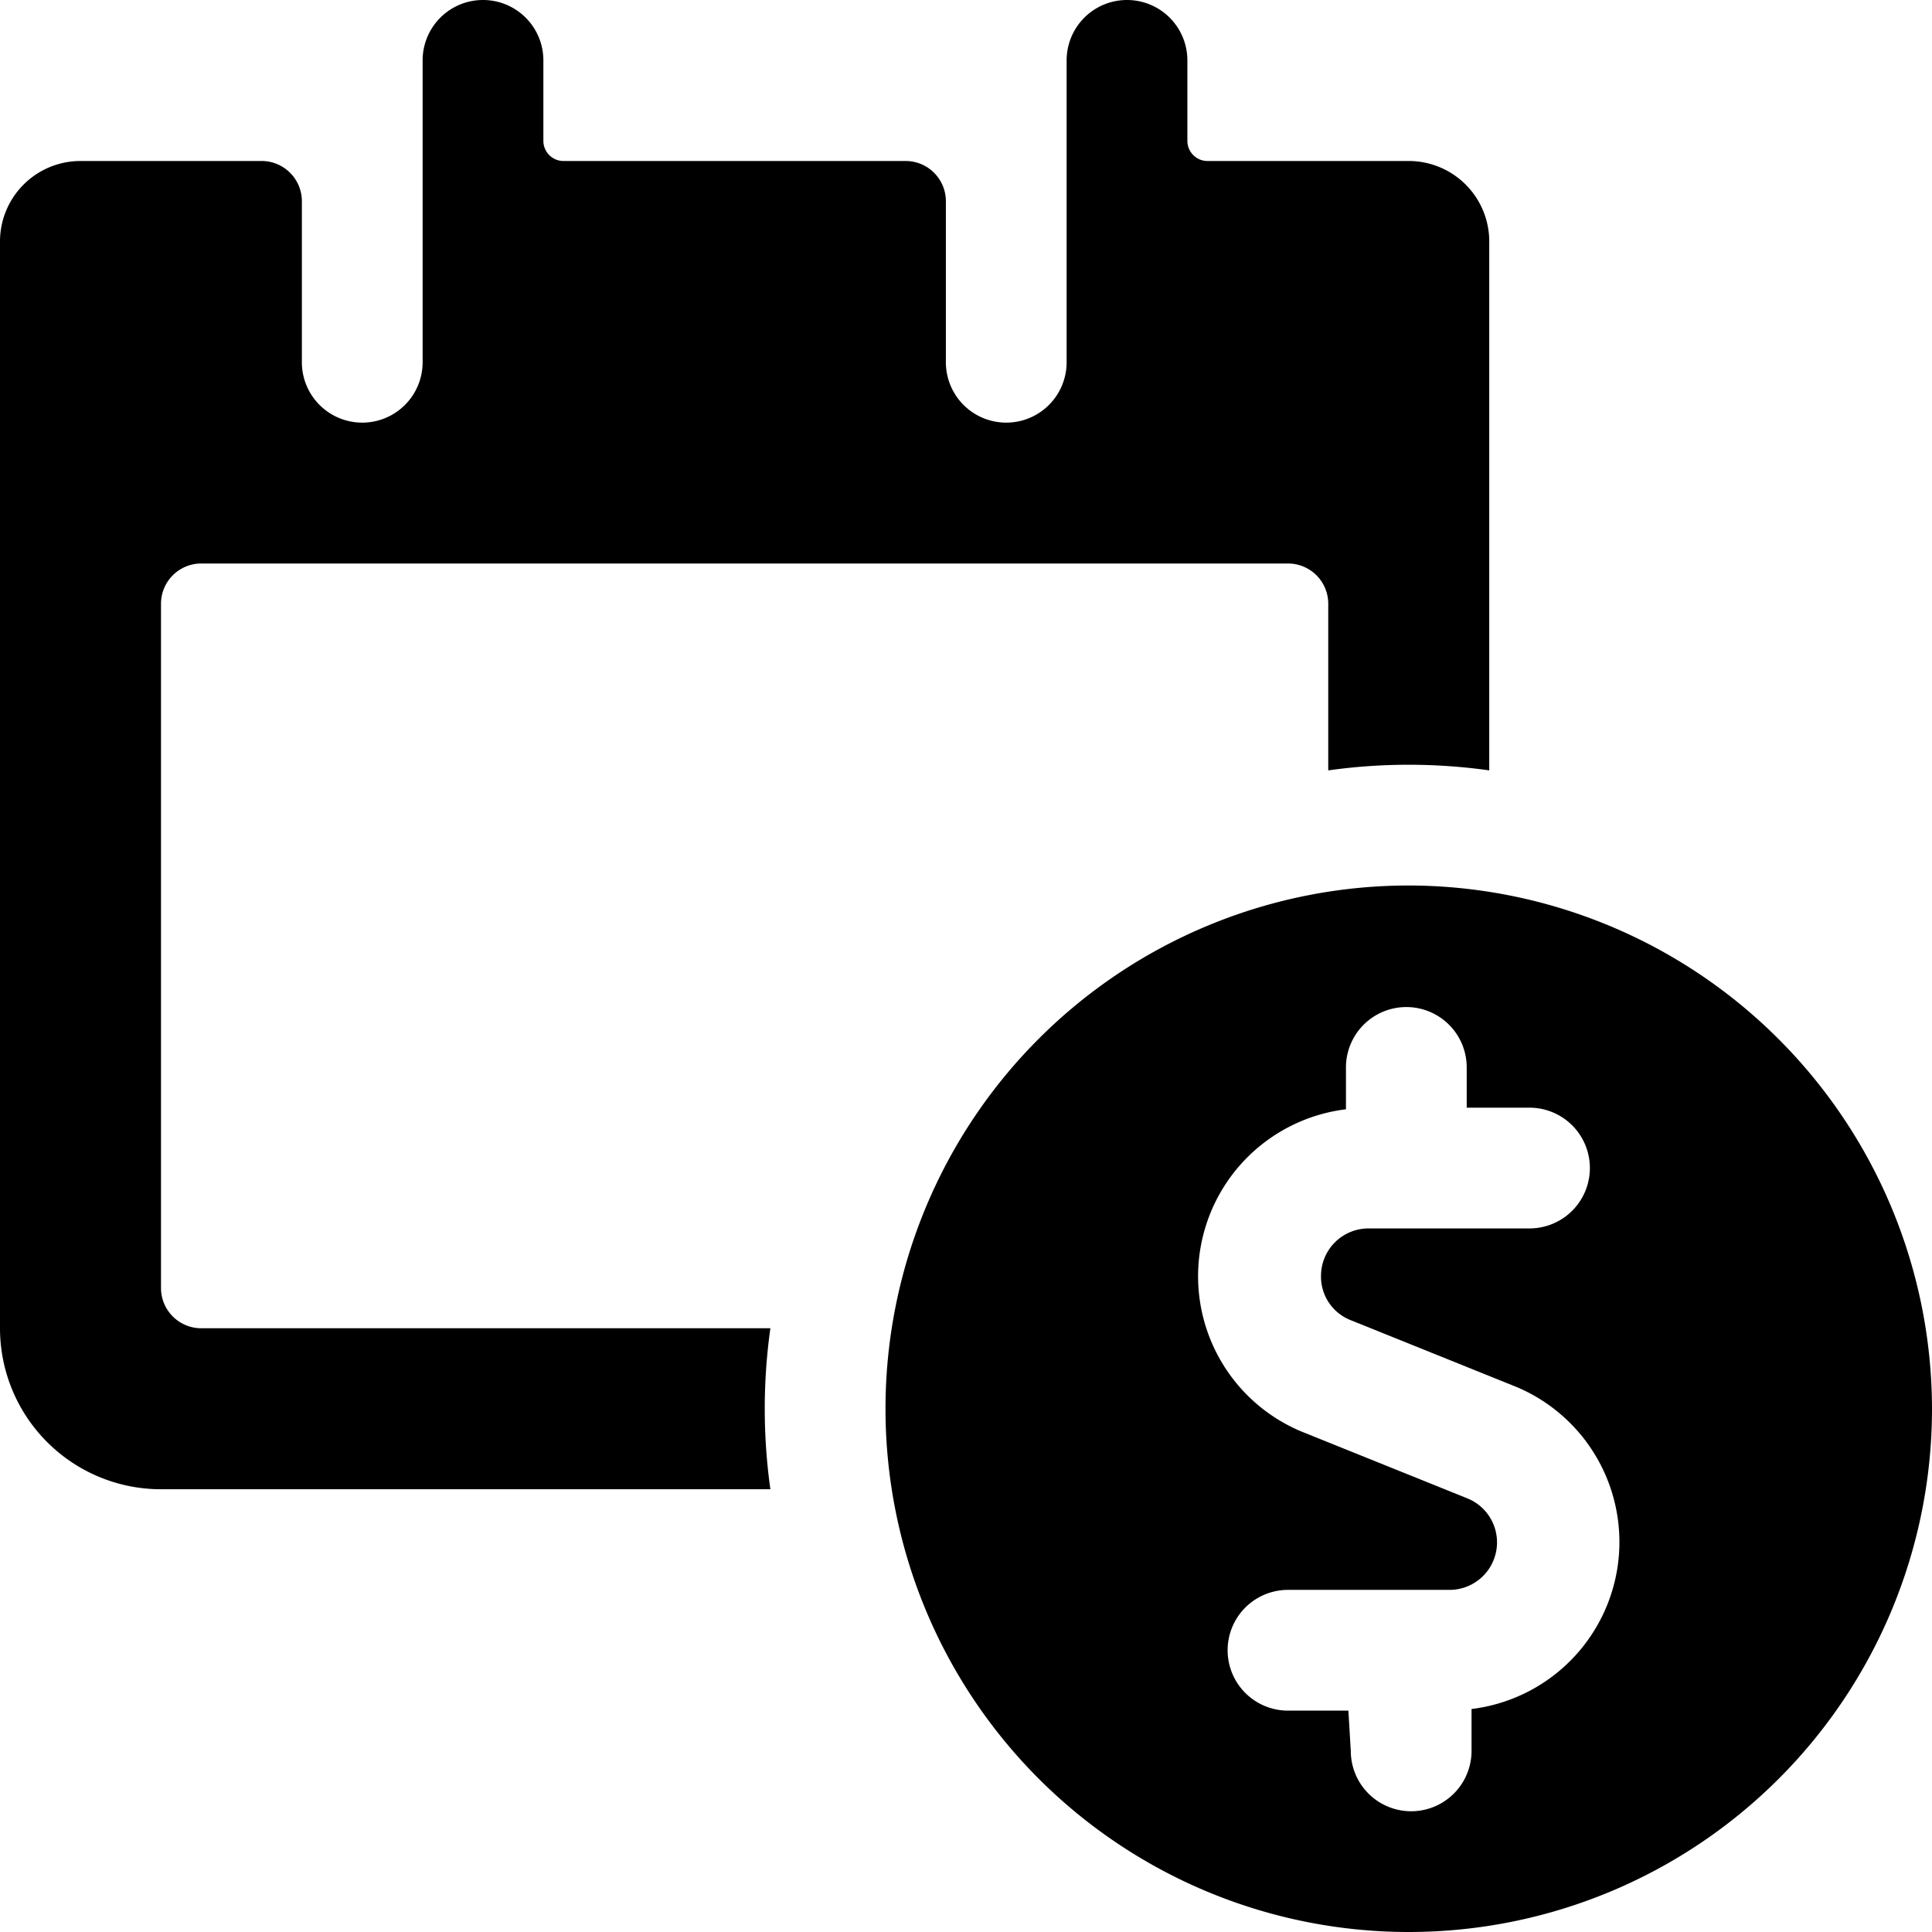
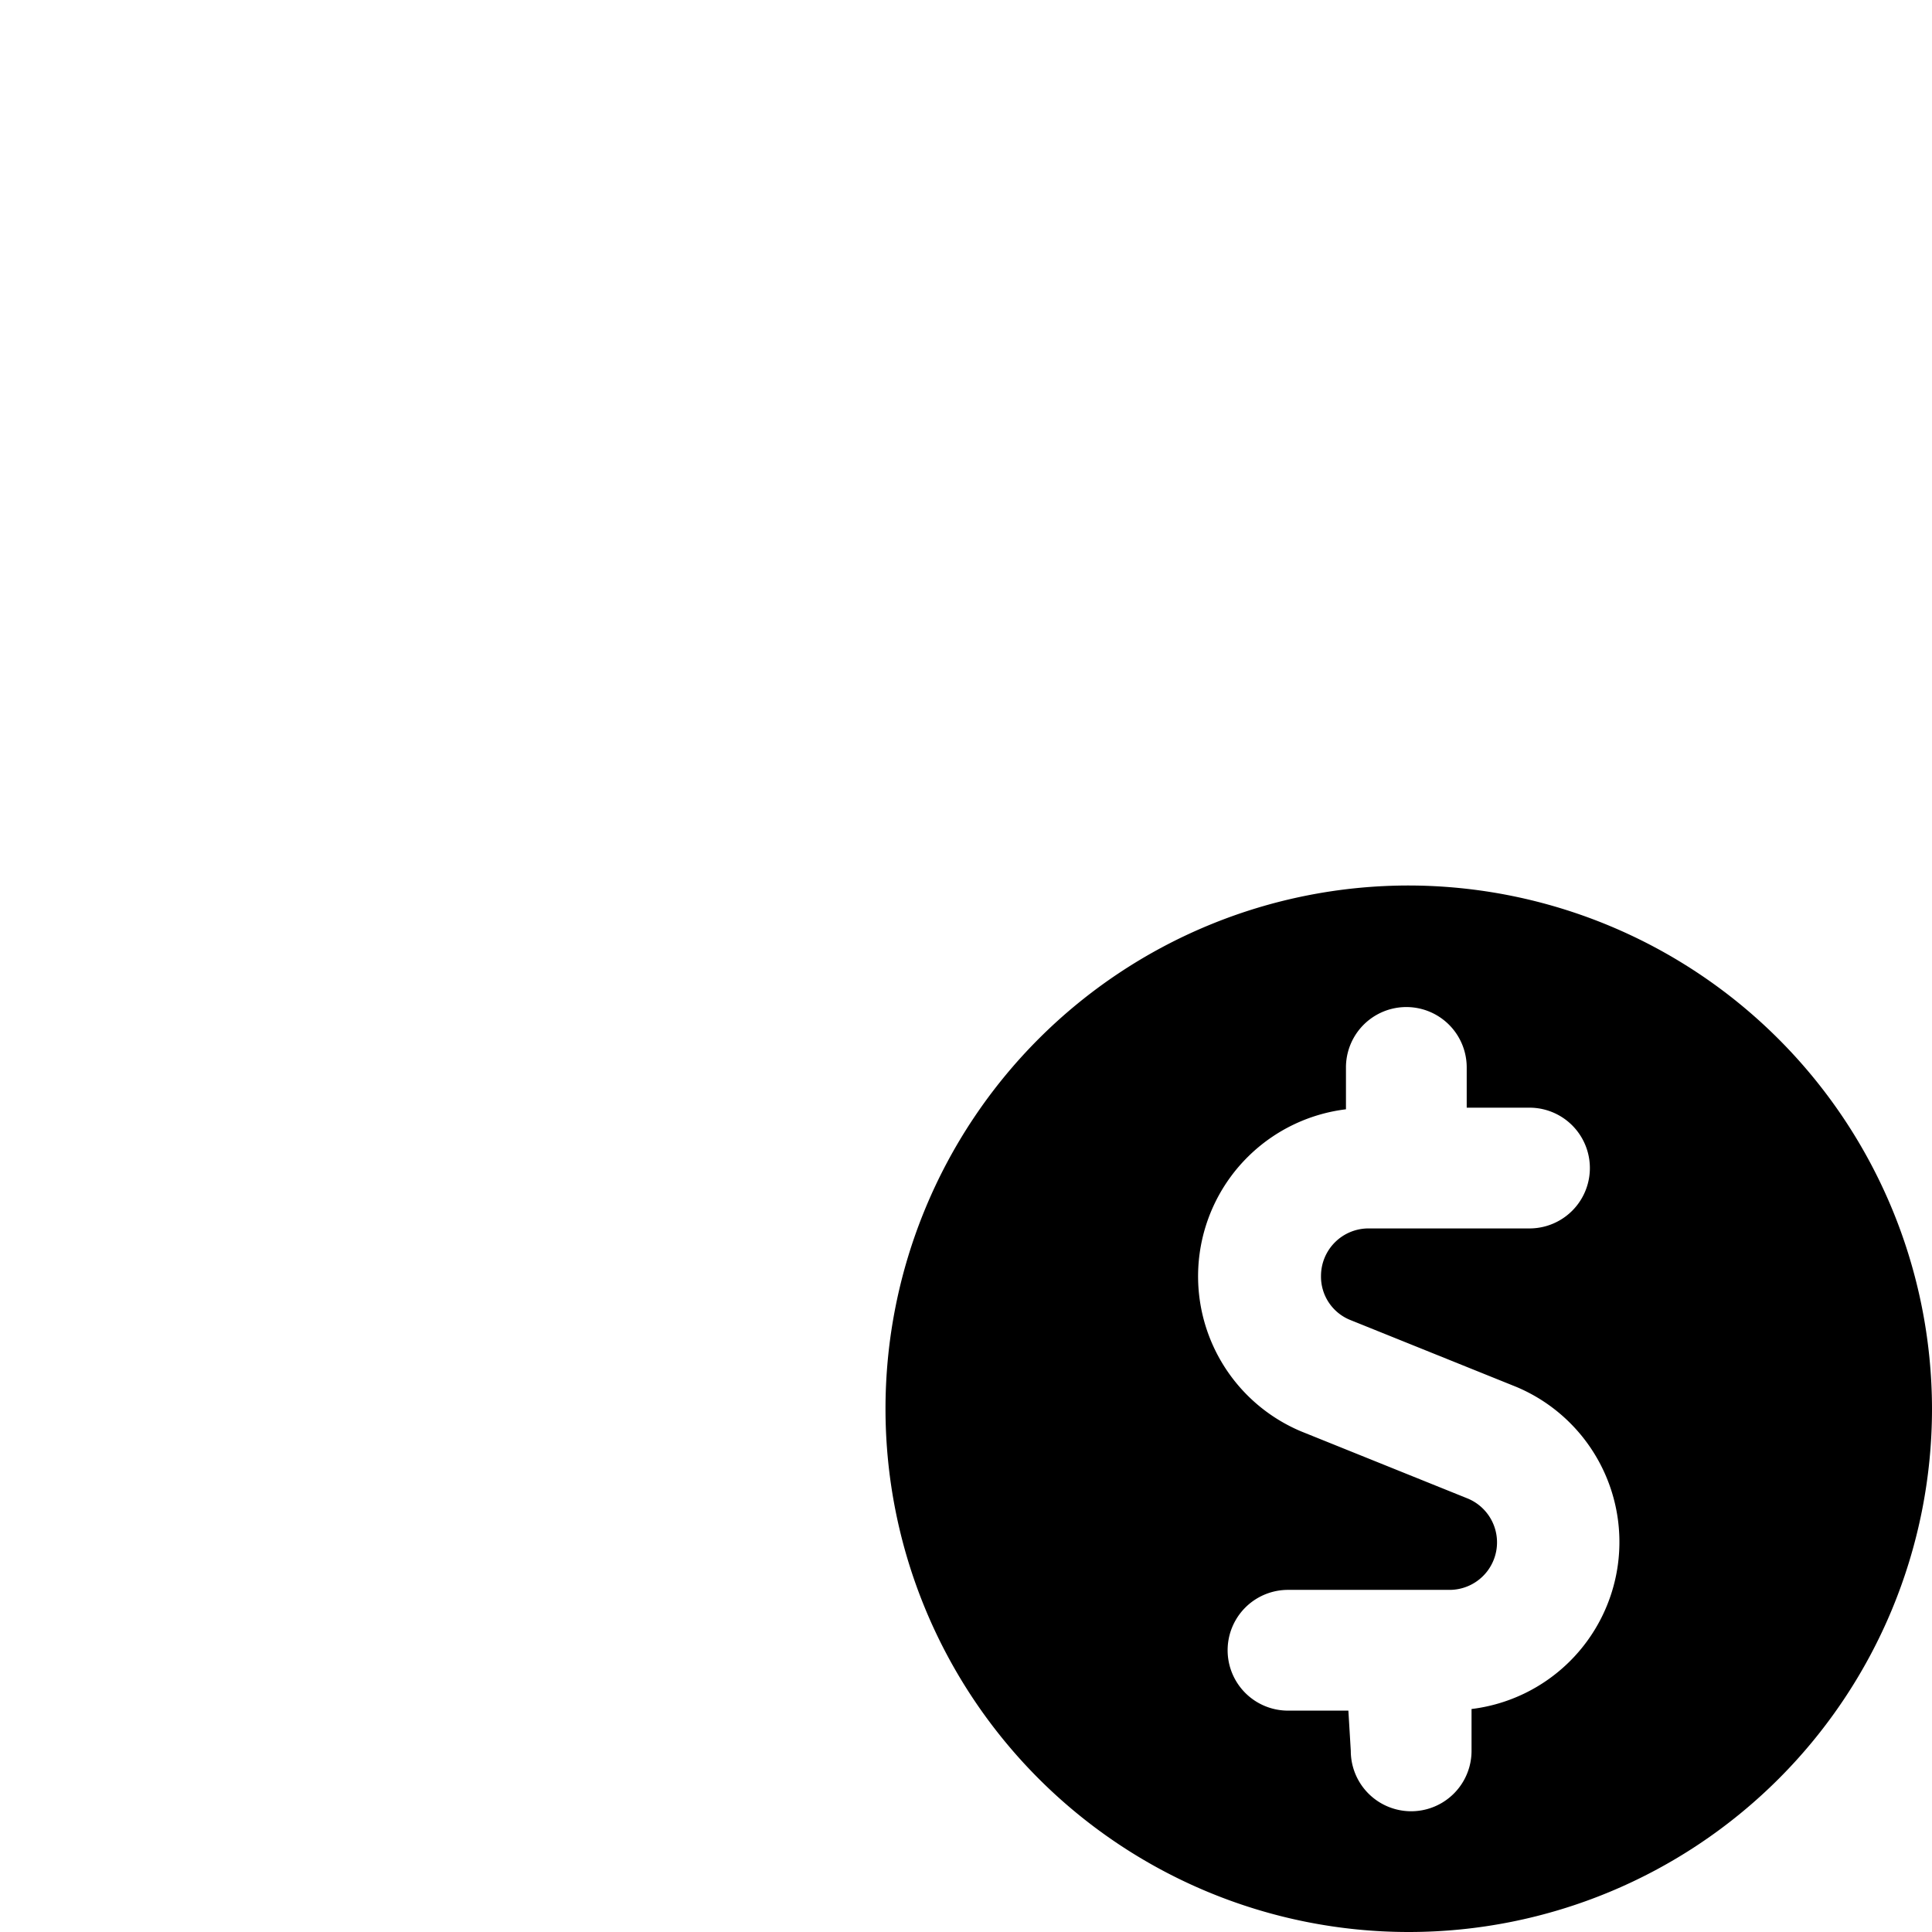
<svg xmlns="http://www.w3.org/2000/svg" viewBox="0 0 30 30">
  <g transform="matrix(1.25,0,0,1.25,0,0)">
    <g>
-       <path d="M9.57,16.5H2.5A.5.5,0,0,1,2,16V7.5A.5.5,0,0,1,2.5,7H16a.5.5,0,0,1,.5.5V9.57a7.18,7.18,0,0,1,2,0V3a1,1,0,0,0-1-1H15a.25.25,0,0,1-.25-.25v-1a.75.75,0,0,0-1.5,0V4.5a.75.75,0,0,1-1.5,0v-2a.5.5,0,0,0-.5-.5H7a.25.25,0,0,1-.25-.25v-1a.75.75,0,0,0-1.5,0V4.5a.75.75,0,0,1-1.5,0v-2a.5.5,0,0,0-.5-.5H1A1,1,0,0,0,0,3V16.5a2,2,0,0,0,2,2H9.57a7.18,7.18,0,0,1,0-2Z" style="fill: #000" />
      <path d="M17.5,11A6.5,6.5,0,1,0,24,17.5,6.51,6.51,0,0,0,17.5,11Zm-.75,10.25H16a.75.75,0,0,1,0-1.5h2a.59.59,0,0,0,.22-1.14l-2.06-.83a2.09,2.09,0,0,1,.56-4v-.52a.75.75,0,0,1,1.5,0v.5H19a.75.75,0,0,1,0,1.5H17a.59.59,0,0,0-.59.59.58.58,0,0,0,.37.55l2.06.83a2.09,2.09,0,0,1-.56,4v.52a.75.75,0,0,1-1.5,0Z" style="fill: #000" />
    </g>
  </g>
</svg>